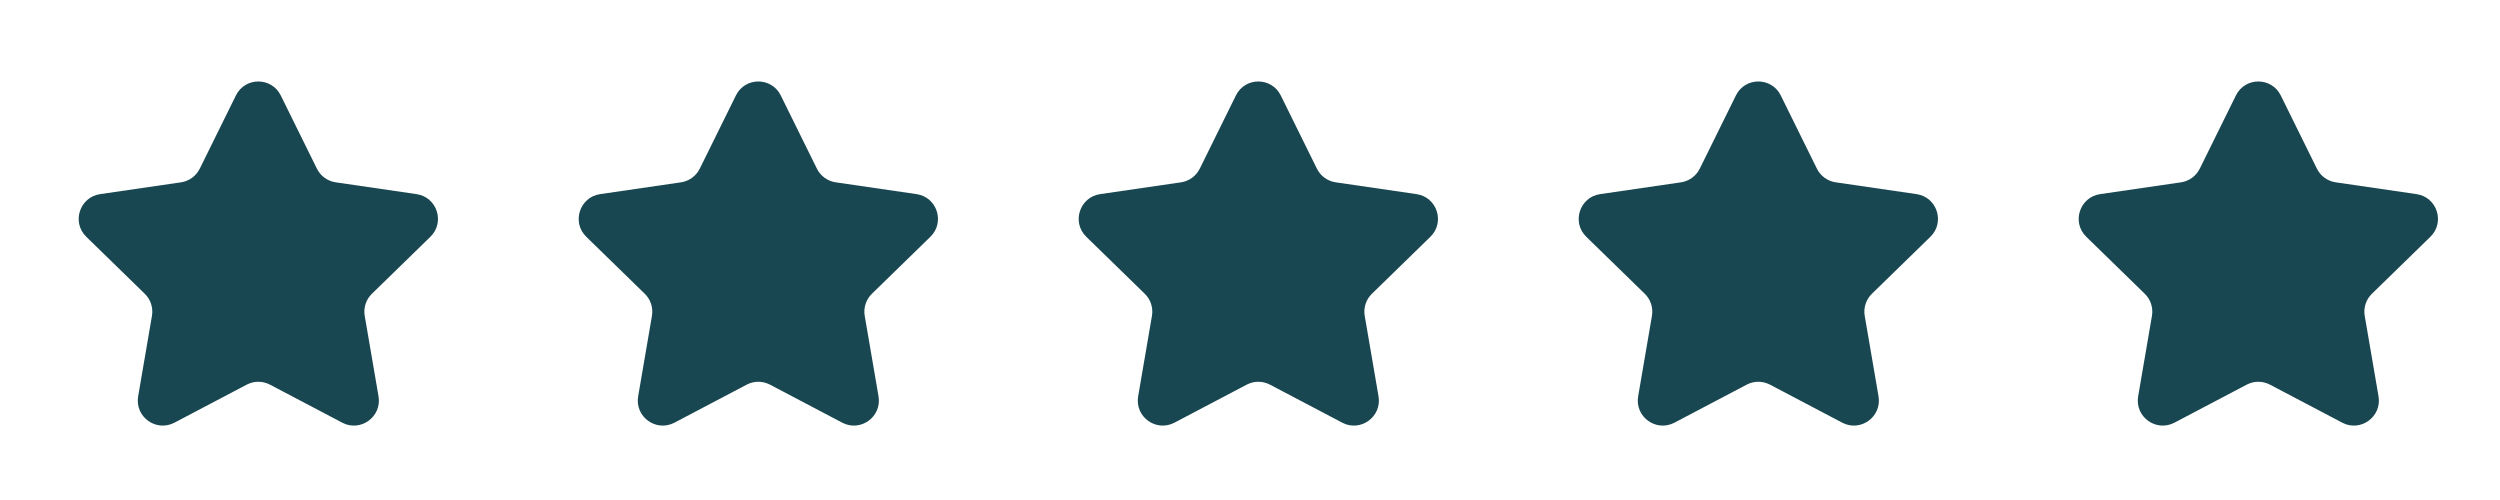
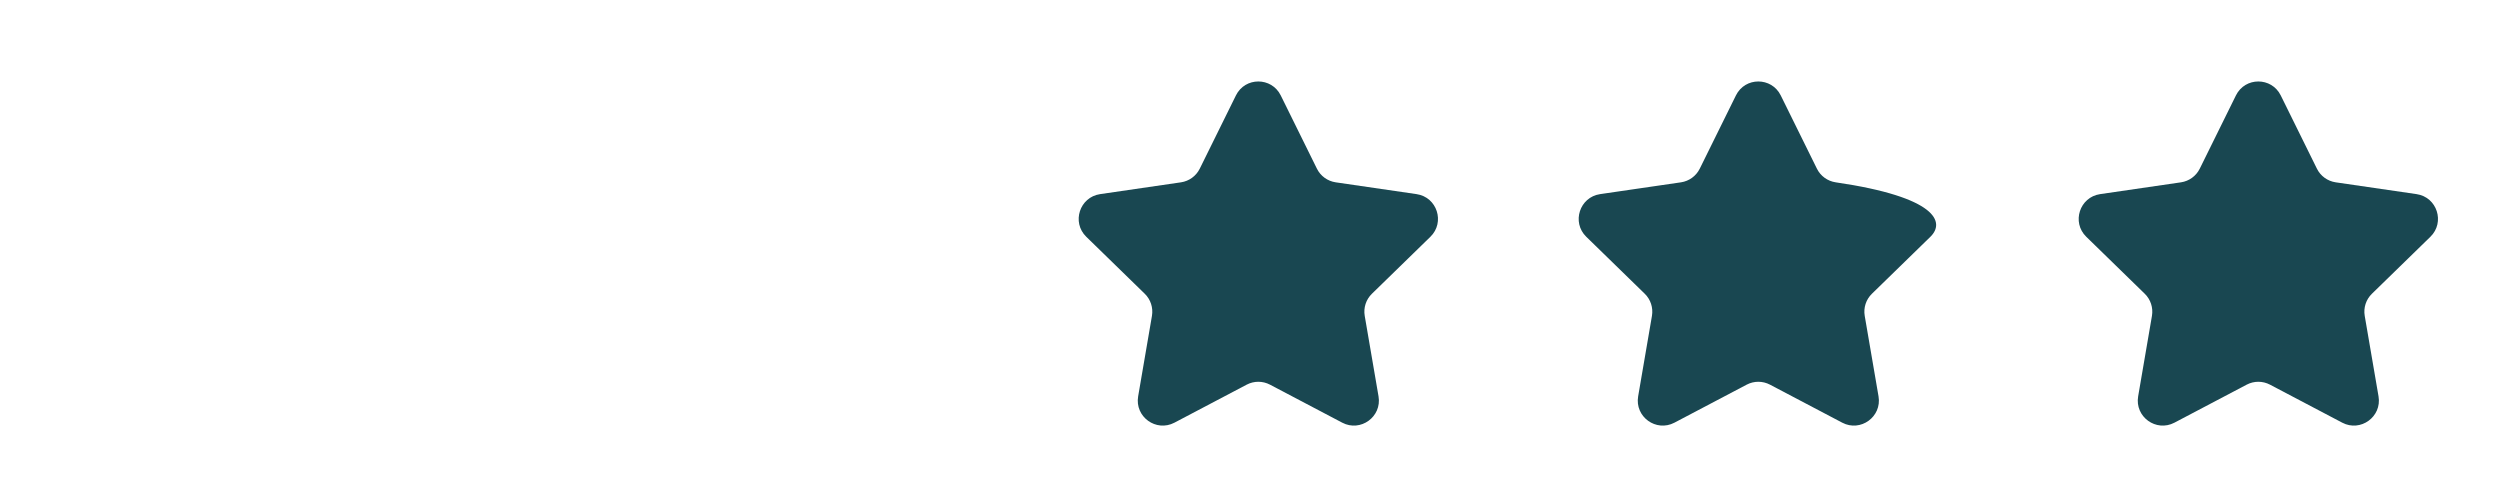
<svg xmlns="http://www.w3.org/2000/svg" width="100" height="20" viewBox="0 0 100 20" fill="none">
-   <path d="M9.437 3.817C9.803 3.073 10.863 3.073 11.23 3.817L12.676 6.746C12.821 7.041 13.103 7.245 13.428 7.293L16.663 7.765C17.483 7.885 17.81 8.893 17.216 9.471L14.877 11.75C14.641 11.979 14.533 12.31 14.589 12.635L15.141 15.853C15.281 16.67 14.423 17.293 13.69 16.907L10.799 15.386C10.507 15.233 10.159 15.233 9.868 15.386L6.977 16.907C6.243 17.293 5.386 16.67 5.526 15.853L6.078 12.635C6.133 12.31 6.026 11.979 5.79 11.75L3.451 9.471C2.857 8.893 3.184 7.885 4.004 7.765L7.239 7.293C7.564 7.245 7.845 7.041 7.991 6.746L9.437 3.817Z" fill="#194751" />
-   <path d="M29.437 3.817C29.803 3.073 30.863 3.073 31.23 3.817L32.676 6.746C32.821 7.041 33.103 7.245 33.428 7.293L36.663 7.765C37.483 7.885 37.81 8.893 37.216 9.471L34.877 11.75C34.641 11.979 34.533 12.31 34.589 12.635L35.141 15.853C35.281 16.67 34.423 17.293 33.69 16.907L30.799 15.386C30.507 15.233 30.159 15.233 29.868 15.386L26.977 16.907C26.243 17.293 25.386 16.67 25.526 15.853L26.078 12.635C26.133 12.31 26.026 11.979 25.79 11.75L23.451 9.471C22.857 8.893 23.184 7.885 24.004 7.765L27.239 7.293C27.564 7.245 27.845 7.041 27.991 6.746L29.437 3.817Z" fill="#194751" />
  <path d="M49.437 3.817C49.803 3.073 50.863 3.073 51.23 3.817L52.676 6.746C52.821 7.041 53.103 7.245 53.428 7.293L56.663 7.765C57.483 7.885 57.81 8.893 57.216 9.471L54.877 11.75C54.641 11.979 54.533 12.31 54.589 12.635L55.141 15.853C55.281 16.67 54.423 17.293 53.69 16.907L50.799 15.386C50.507 15.233 50.159 15.233 49.868 15.386L46.977 16.907C46.243 17.293 45.386 16.67 45.526 15.853L46.078 12.635C46.133 12.31 46.026 11.979 45.79 11.75L43.451 9.471C42.857 8.893 43.184 7.885 44.004 7.765L47.239 7.293C47.564 7.245 47.845 7.041 47.991 6.746L49.437 3.817Z" fill="#194751" />
-   <path d="M69.437 3.817C69.803 3.073 70.863 3.073 71.23 3.817L72.676 6.746C72.821 7.041 73.103 7.245 73.428 7.293L76.663 7.765C77.483 7.885 77.81 8.893 77.216 9.471L74.877 11.75C74.641 11.979 74.533 12.31 74.589 12.635L75.141 15.853C75.281 16.67 74.423 17.293 73.69 16.907L70.799 15.386C70.507 15.233 70.159 15.233 69.868 15.386L66.977 16.907C66.243 17.293 65.386 16.67 65.526 15.853L66.078 12.635C66.133 12.31 66.026 11.979 65.79 11.75L63.451 9.471C62.857 8.893 63.184 7.885 64.004 7.765L67.239 7.293C67.564 7.245 67.845 7.041 67.991 6.746L69.437 3.817Z" fill="#194751" />
+   <path d="M69.437 3.817C69.803 3.073 70.863 3.073 71.23 3.817L72.676 6.746C72.821 7.041 73.103 7.245 73.428 7.293C77.483 7.885 77.81 8.893 77.216 9.471L74.877 11.75C74.641 11.979 74.533 12.31 74.589 12.635L75.141 15.853C75.281 16.67 74.423 17.293 73.69 16.907L70.799 15.386C70.507 15.233 70.159 15.233 69.868 15.386L66.977 16.907C66.243 17.293 65.386 16.67 65.526 15.853L66.078 12.635C66.133 12.31 66.026 11.979 65.79 11.75L63.451 9.471C62.857 8.893 63.184 7.885 64.004 7.765L67.239 7.293C67.564 7.245 67.845 7.041 67.991 6.746L69.437 3.817Z" fill="#194751" />
  <path d="M89.437 3.817C89.803 3.073 90.863 3.073 91.23 3.817L92.676 6.746C92.821 7.041 93.103 7.245 93.428 7.293L96.663 7.765C97.483 7.885 97.81 8.893 97.216 9.471L94.877 11.75C94.641 11.979 94.533 12.31 94.589 12.635L95.141 15.853C95.281 16.67 94.423 17.293 93.69 16.907L90.799 15.386C90.507 15.233 90.159 15.233 89.868 15.386L86.977 16.907C86.243 17.293 85.386 16.67 85.526 15.853L86.078 12.635C86.133 12.31 86.026 11.979 85.79 11.75L83.451 9.471C82.857 8.893 83.184 7.885 84.004 7.765L87.239 7.293C87.564 7.245 87.845 7.041 87.991 6.746L89.437 3.817Z" fill="#194751" />
</svg>